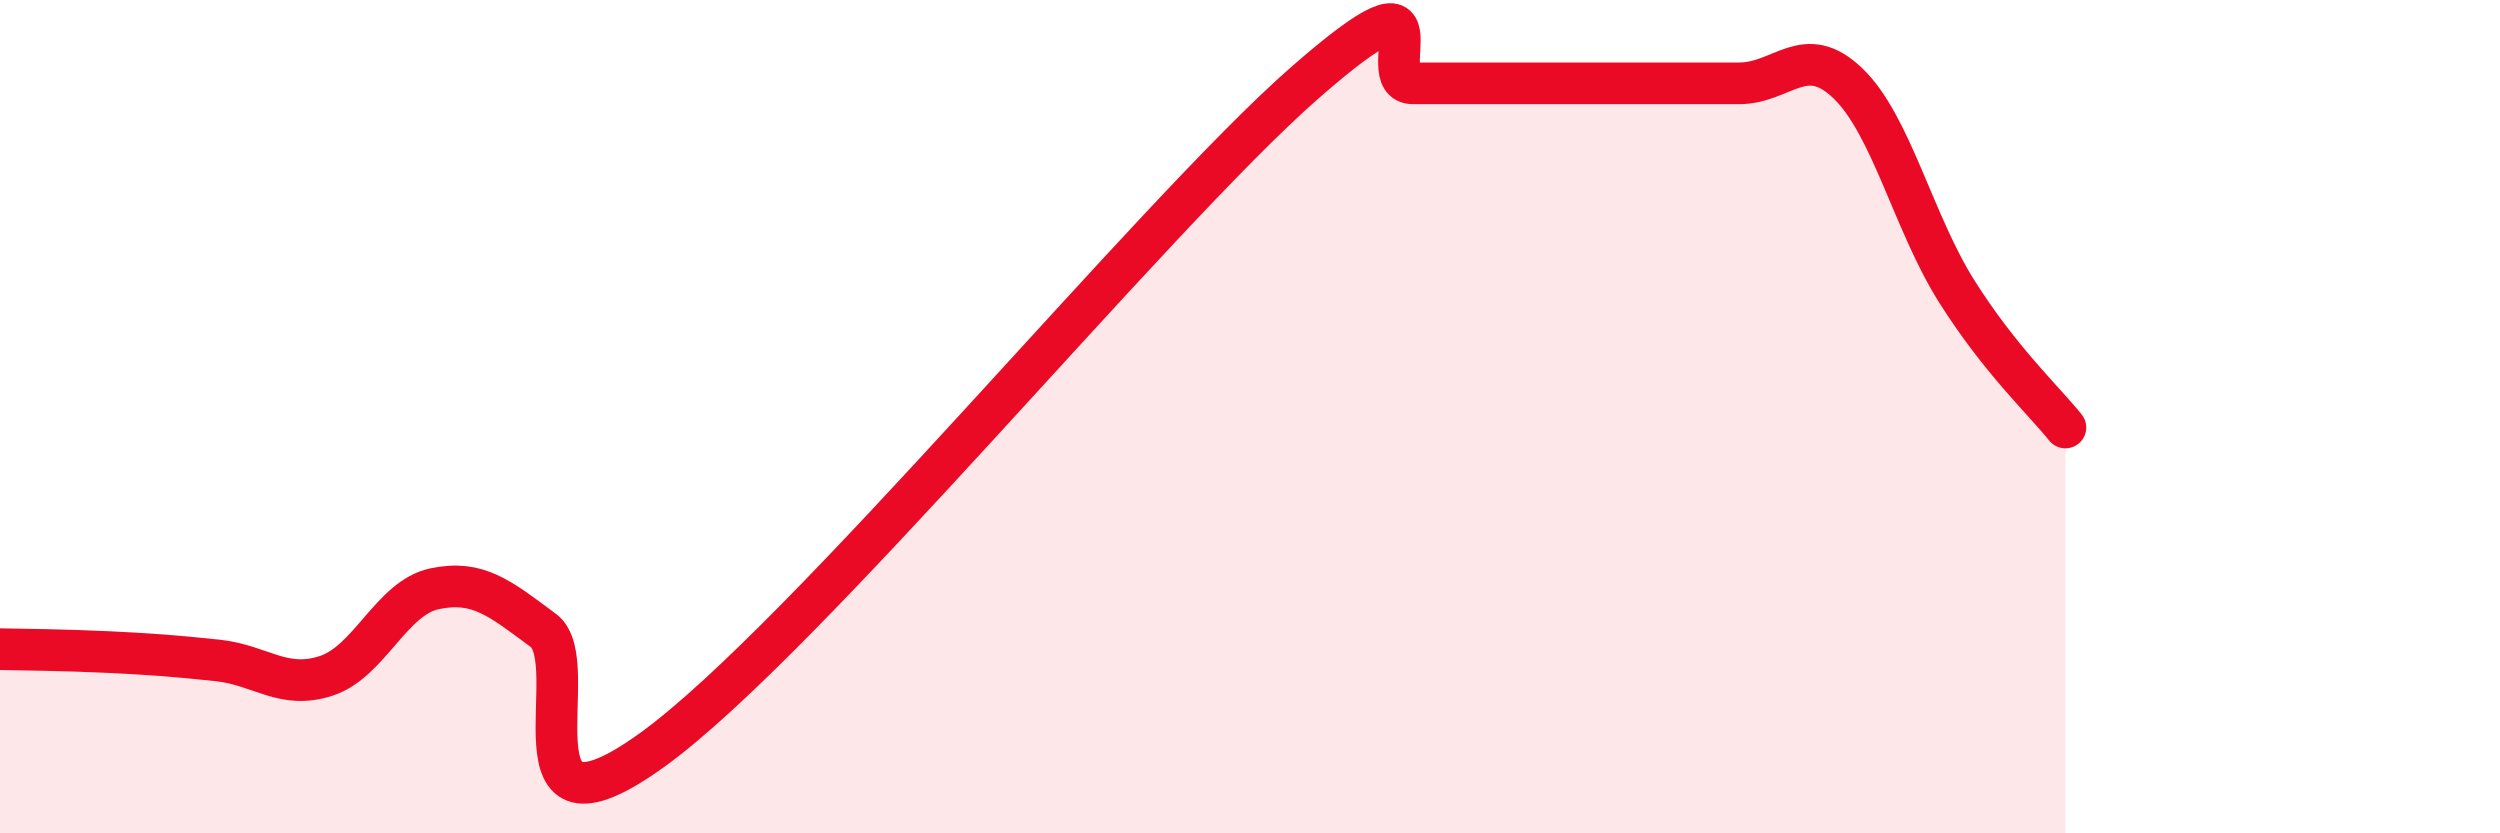
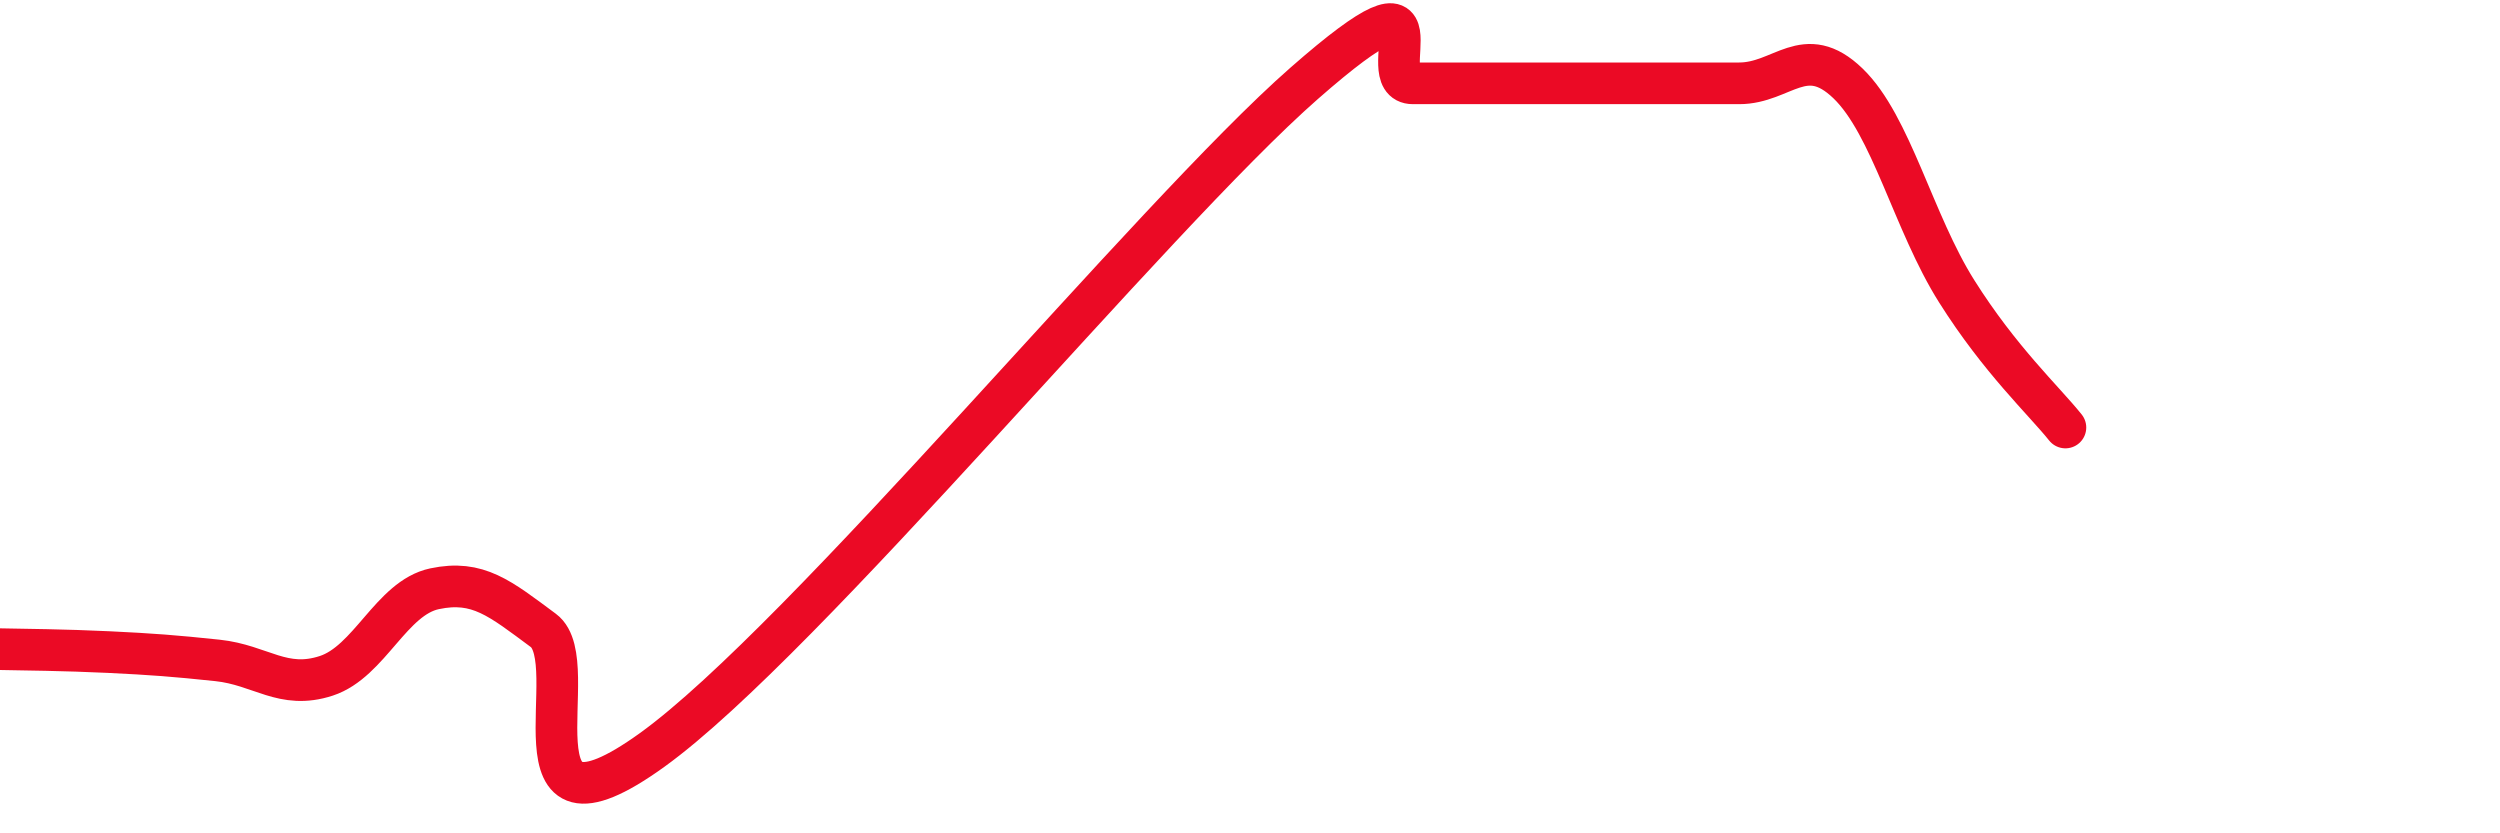
<svg xmlns="http://www.w3.org/2000/svg" width="60" height="20" viewBox="0 0 60 20">
-   <path d="M 0,15.58 C 0.52,15.59 1.57,15.6 2.61,15.65 C 3.65,15.7 4.18,15.74 5.22,15.85 C 6.26,15.96 6.79,16.56 7.83,16.22 C 8.87,15.88 9.39,14.35 10.43,14.13 C 11.47,13.91 12,14.36 13.04,15.13 C 14.08,15.9 12,20.63 15.65,18 C 19.3,15.37 27.65,5.2 31.3,2 C 34.95,-1.2 32.87,2 33.91,2 C 34.95,2 35.48,2 36.52,2 C 37.56,2 38.09,2 39.13,2 C 40.17,2 40.7,2 41.74,2 C 42.78,2 43.31,1 44.35,2 C 45.39,3 45.92,5.34 46.96,6.99 C 48,8.64 49.05,9.61 49.57,10.26L49.57 20L0 20Z" fill="#EB0A25" opacity="0.1" stroke-linecap="round" stroke-linejoin="round" />
  <path d="M 0,15.58 C 0.52,15.59 1.57,15.6 2.61,15.65 C 3.65,15.7 4.18,15.74 5.22,15.85 C 6.26,15.96 6.79,16.56 7.83,16.22 C 8.87,15.88 9.39,14.35 10.43,14.13 C 11.47,13.91 12,14.36 13.04,15.13 C 14.08,15.9 12,20.63 15.65,18 C 19.3,15.37 27.65,5.2 31.3,2 C 34.95,-1.2 32.87,2 33.91,2 C 34.95,2 35.48,2 36.52,2 C 37.56,2 38.09,2 39.13,2 C 40.17,2 40.7,2 41.74,2 C 42.78,2 43.31,1 44.35,2 C 45.39,3 45.92,5.34 46.96,6.99 C 48,8.64 49.05,9.61 49.57,10.26" stroke="#EB0A25" stroke-width="1" fill="none" stroke-linecap="round" stroke-linejoin="round" />
</svg>